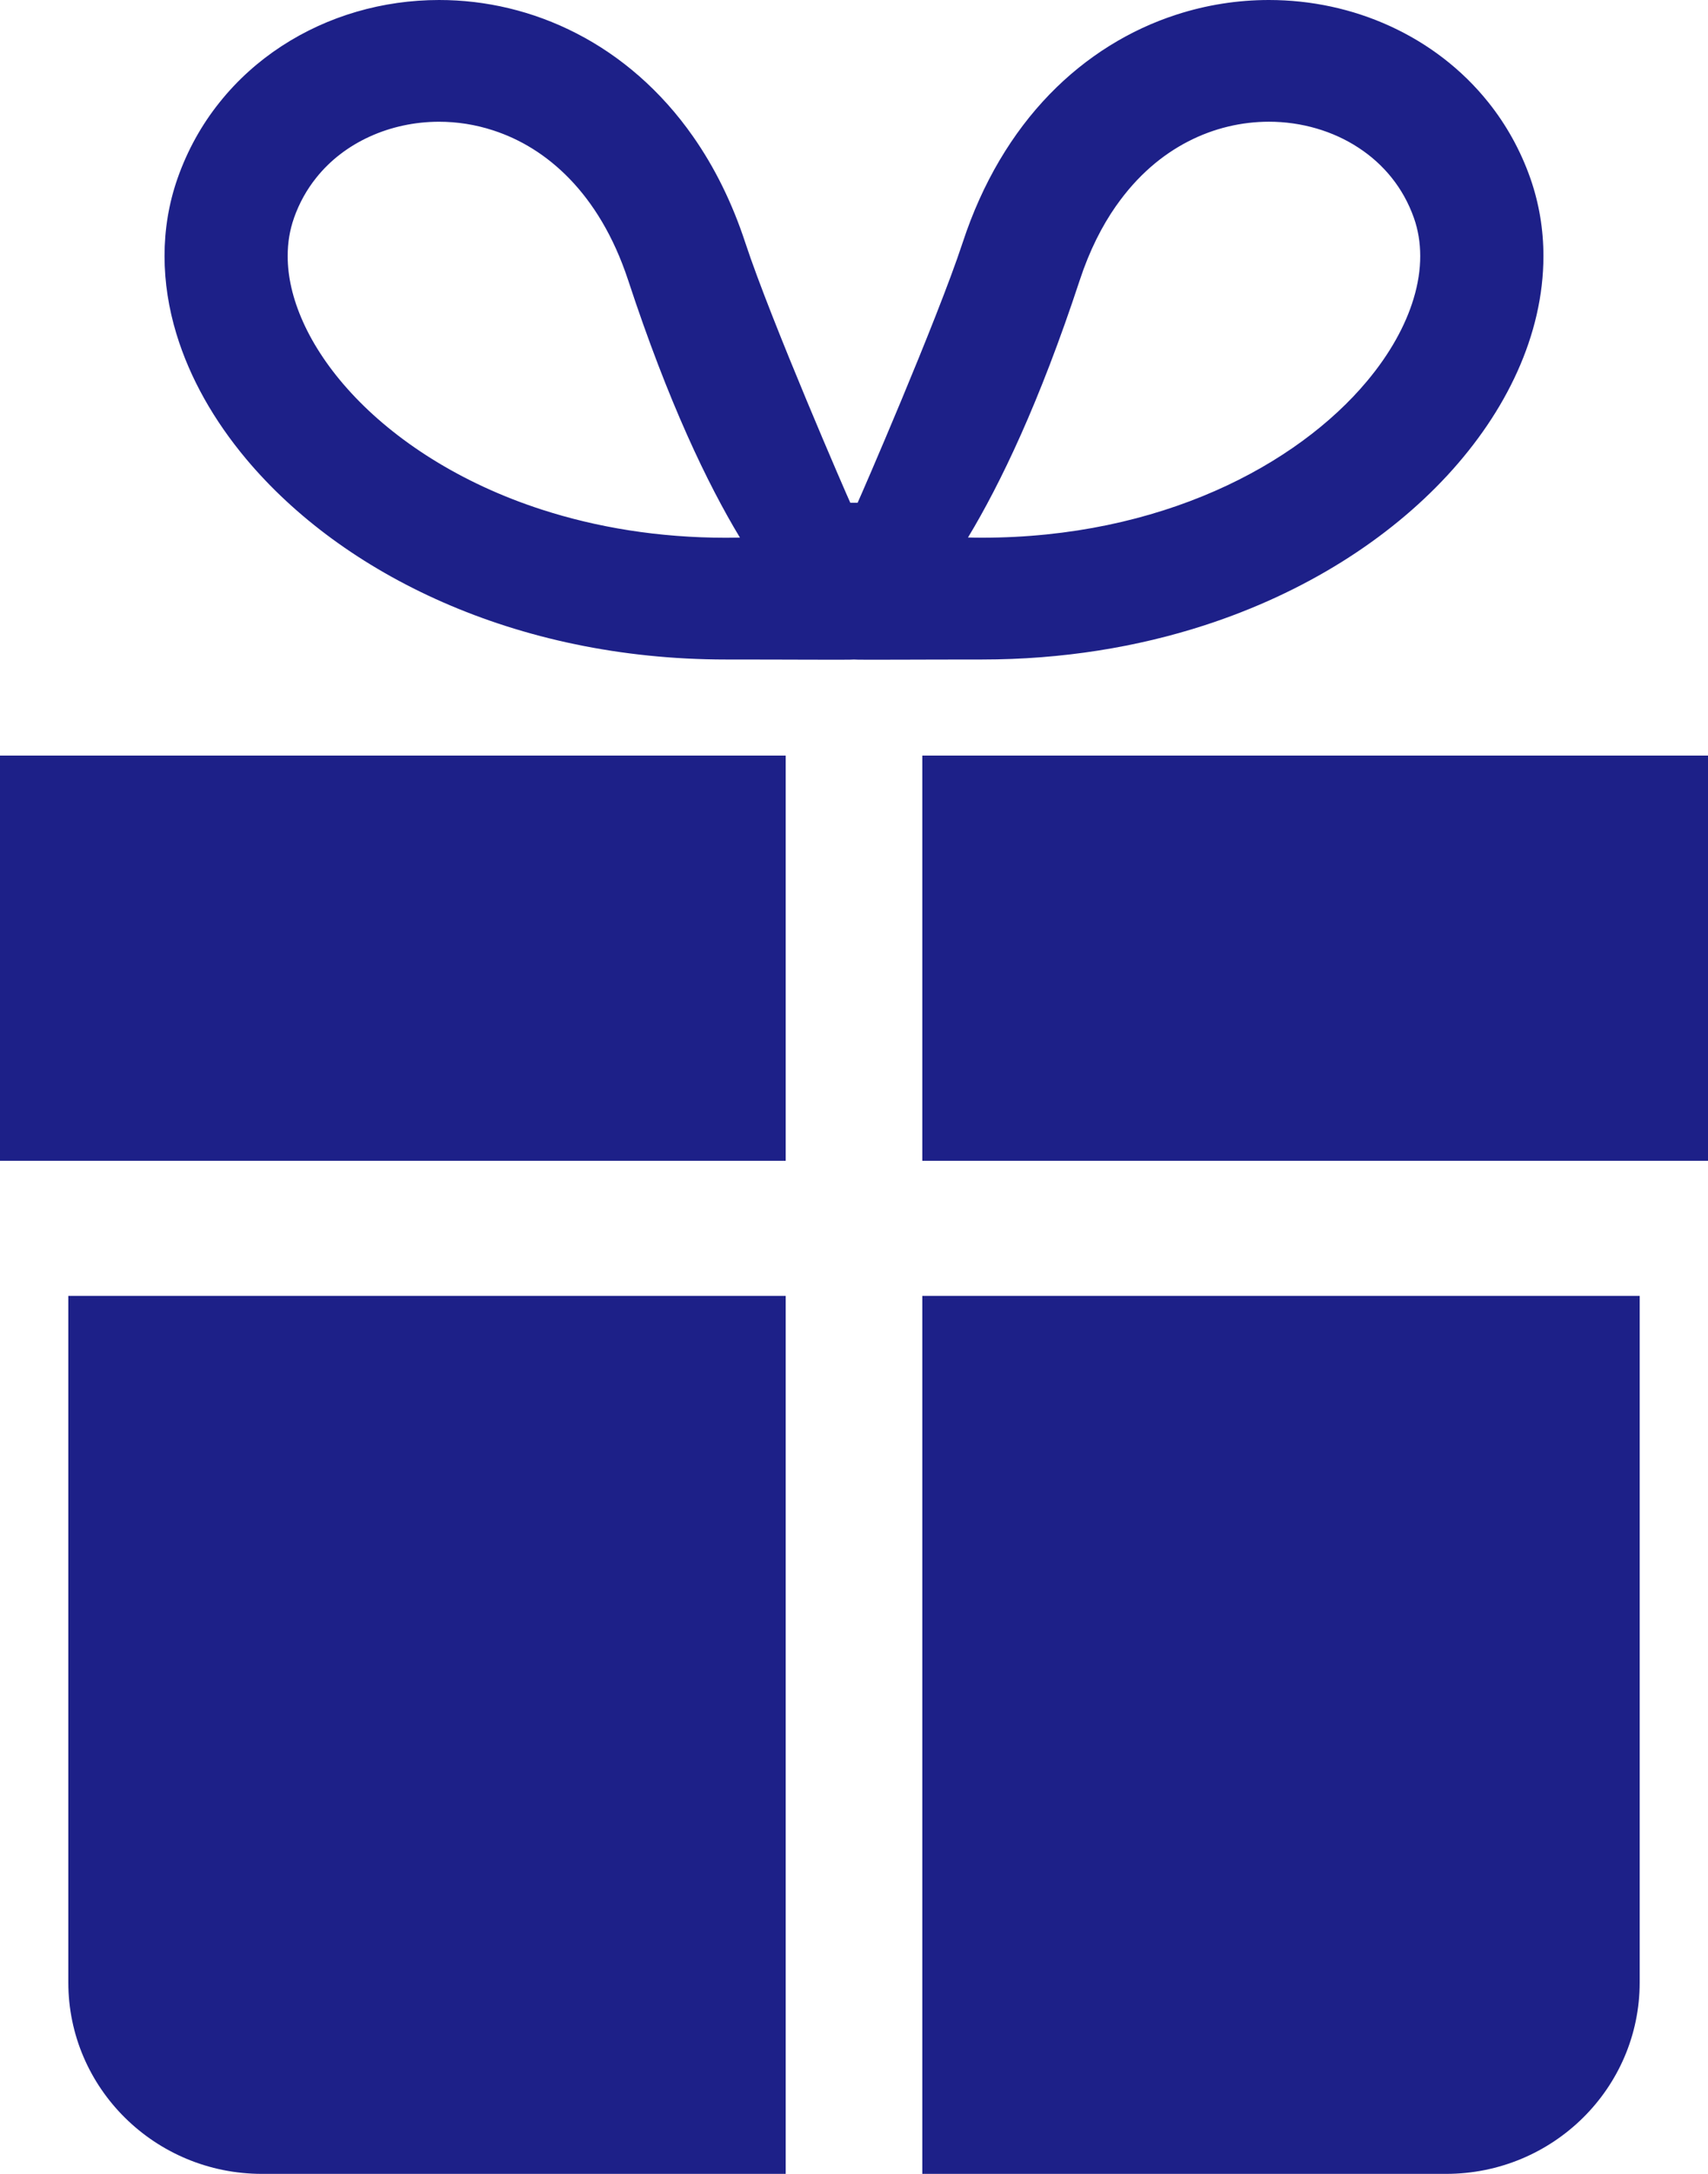
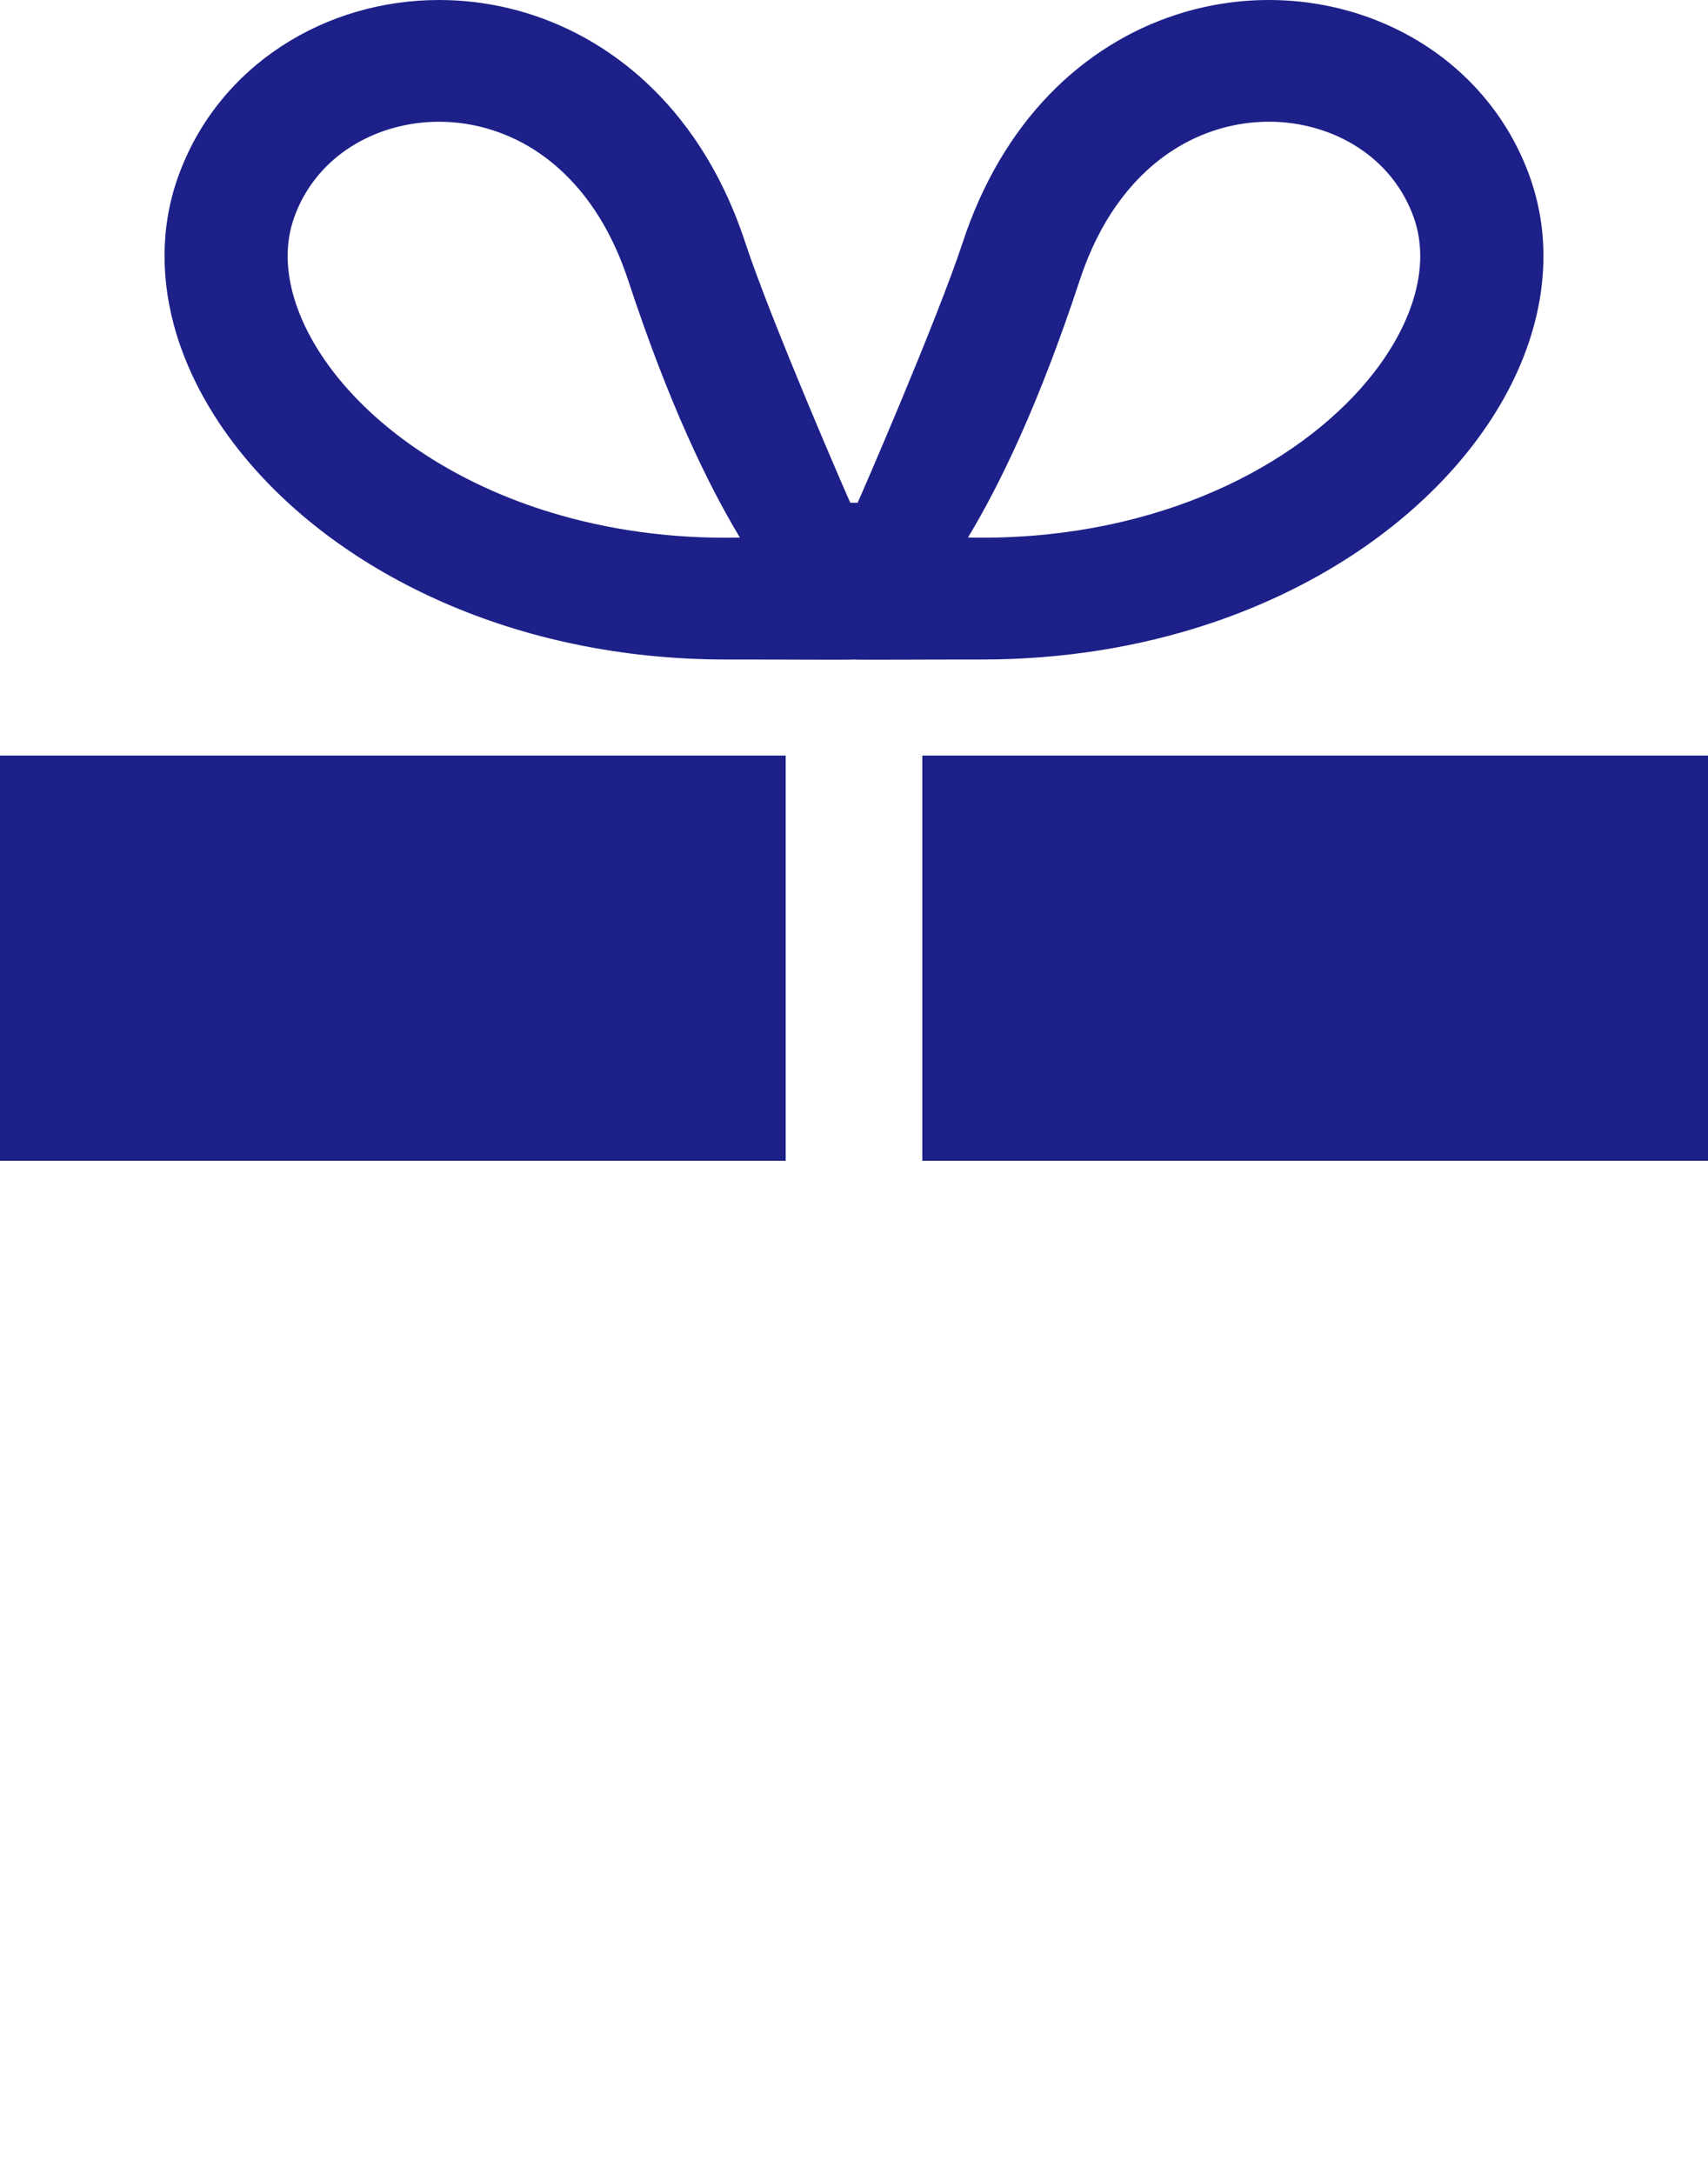
<svg xmlns="http://www.w3.org/2000/svg" id="b" viewBox="0 0 66 84">
  <defs>
    <style>.d{fill:#1d2088;stroke-width:0px;}</style>
  </defs>
  <g id="c">
    <path class="d" d="M46.542,24.163c3.886-1.262,7.095-3.317,9.388-5.795,1.145-1.241,2.064-2.589,2.706-4.015.641-1.425,1.005-2.932,1.005-4.456.001-1.013-.164-2.03-.505-3.006-.382-1.089-.936-2.078-1.622-2.935-1.028-1.288-2.343-2.28-3.799-2.946C52.26.344,50.661,0,49.031,0,47.836,0,46.625.186,45.447.57c-1.769.573-3.465,1.602-4.895,3.08-1.432,1.48-2.592,3.402-3.354,5.727-.995,3.023-3.975,9.881-4.058,10.049h-.283c-.084-.168-3.063-7.026-4.058-10.049-.509-1.551-1.191-2.922-2.017-4.101-1.237-1.77-2.796-3.107-4.495-3.981C20.588.418,18.757-.001,16.967,0c-2.172.001-4.294.612-6.088,1.784-.896.585-1.711,1.314-2.394,2.171-.687.856-1.241,1.845-1.623,2.935-.343.977-.505,1.994-.504,3.006,0,1.014.161,2.025.459,3.006.522,1.718,1.452,3.348,2.697,4.836,1.872,2.233,4.46,4.155,7.604,5.535,3.143,1.379,6.847,2.211,10.939,2.211,2.318-.001,4.853.019,4.942,0,.089.019,2.623-.001,4.943,0,3.116,0,6.01-.482,8.6-1.321ZM43.132,7.95c.819-1.168,1.773-1.964,2.779-2.484,1.008-.52,2.075-.761,3.12-.763,1.266,0,2.485.362,3.462,1.004.493.321.924.71,1.285,1.162.361.452.652.968.86,1.558.162.462.241.948.242,1.467,0,.52-.082,1.074-.259,1.655-.307,1.018-.906,2.118-1.805,3.188-1.341,1.604-3.343,3.128-5.867,4.234-2.527,1.109-5.57,1.806-9.008,1.806-.184,0-.363-.003-.536-.008,1.25-2.072,2.761-5.209,4.318-9.942.379-1.151.861-2.097,1.408-2.878ZM11.712,12.442c-.409-.907-.596-1.769-.596-2.546,0-.52.08-1.004.242-1.465v-.003c.208-.59.499-1.106.861-1.558.54-.678,1.244-1.216,2.06-1.589.815-.373,1.738-.577,2.687-.577.696,0,1.402.108,2.095.335,1.039.339,2.043.937,2.944,1.866.898.929,1.7,2.199,2.269,3.926,1.556,4.731,3.068,7.869,4.318,9.942-.174.004-.352.006-.536.006-2.619,0-5.011-.404-7.118-1.087-3.161-1.022-5.682-2.682-7.357-4.497-.839-.907-1.464-1.849-1.869-2.752Z" />
    <polygon class="d" points="35.64 29.196 35.64 44.853 66 44.853 66 44.62 66 39.478 66 29.196 35.64 29.196" />
    <polygon class="d" points="0 39.478 0 44.62 0 44.853 30.36 44.853 30.36 29.196 0 29.196 0 39.478" />
-     <path class="d" d="M35.64,84h20.237c4.133,0,7.483-3.312,7.483-7.397v-26.53h-27.72v33.927Z" />
-     <path class="d" d="M2.64,76.603c0,4.085,3.35,7.397,7.483,7.397h20.237v-33.927H2.64v26.53Z" />
  </g>
</svg>